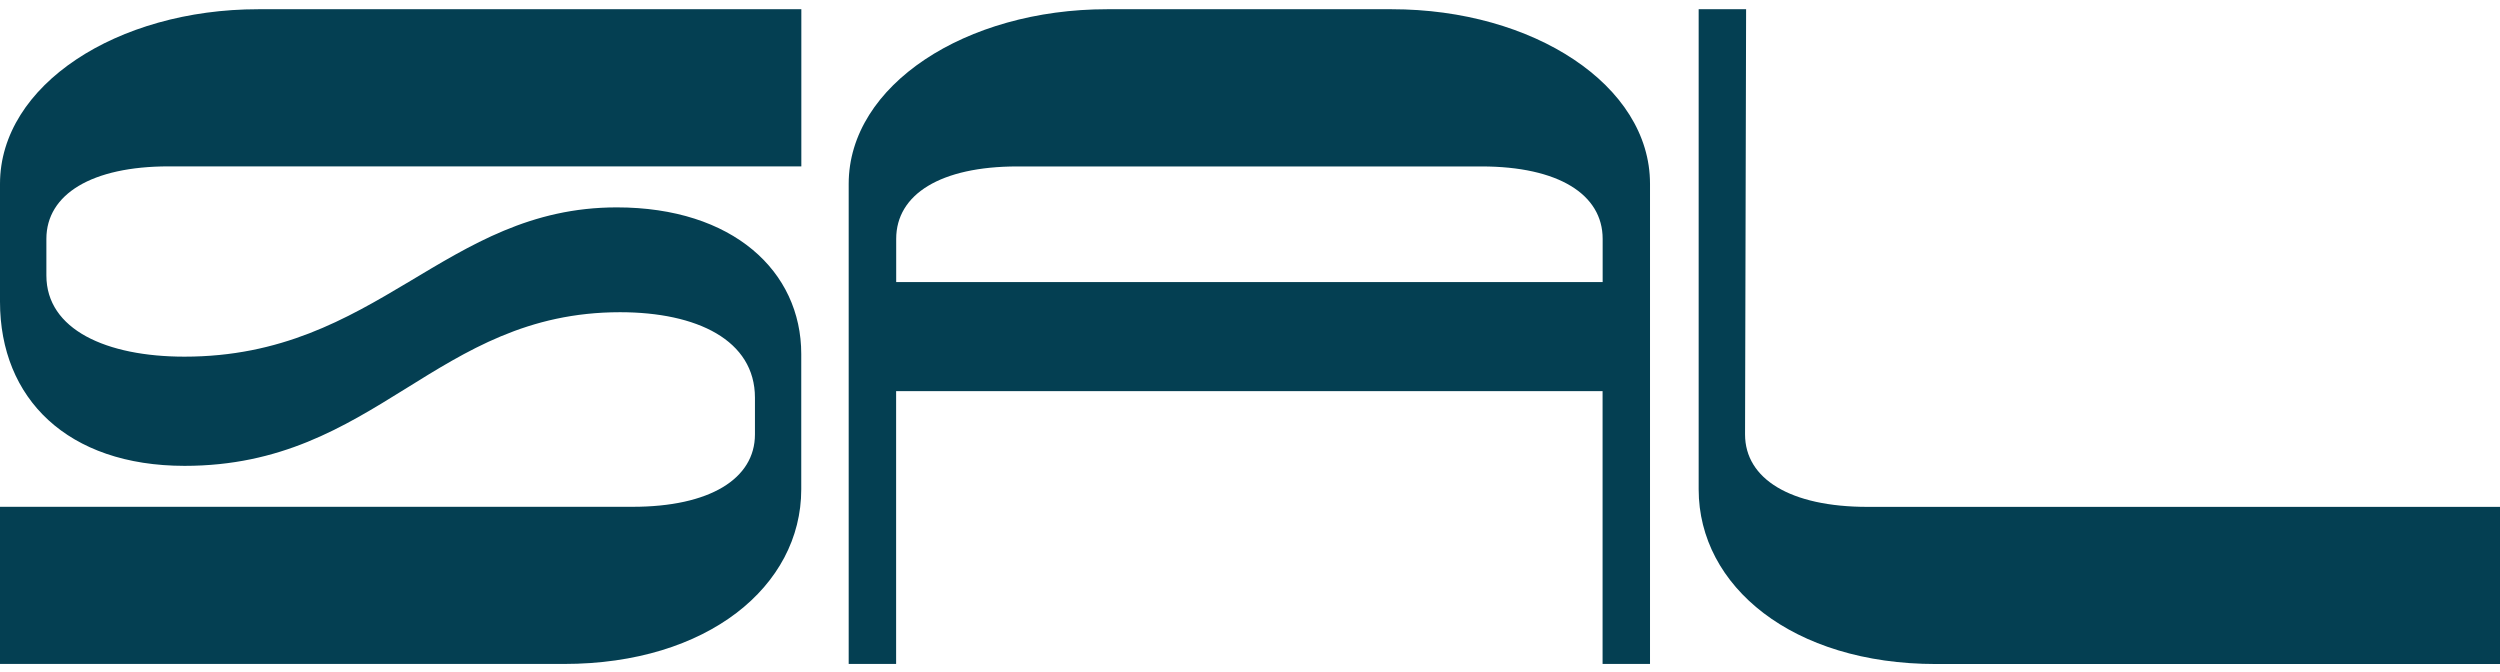
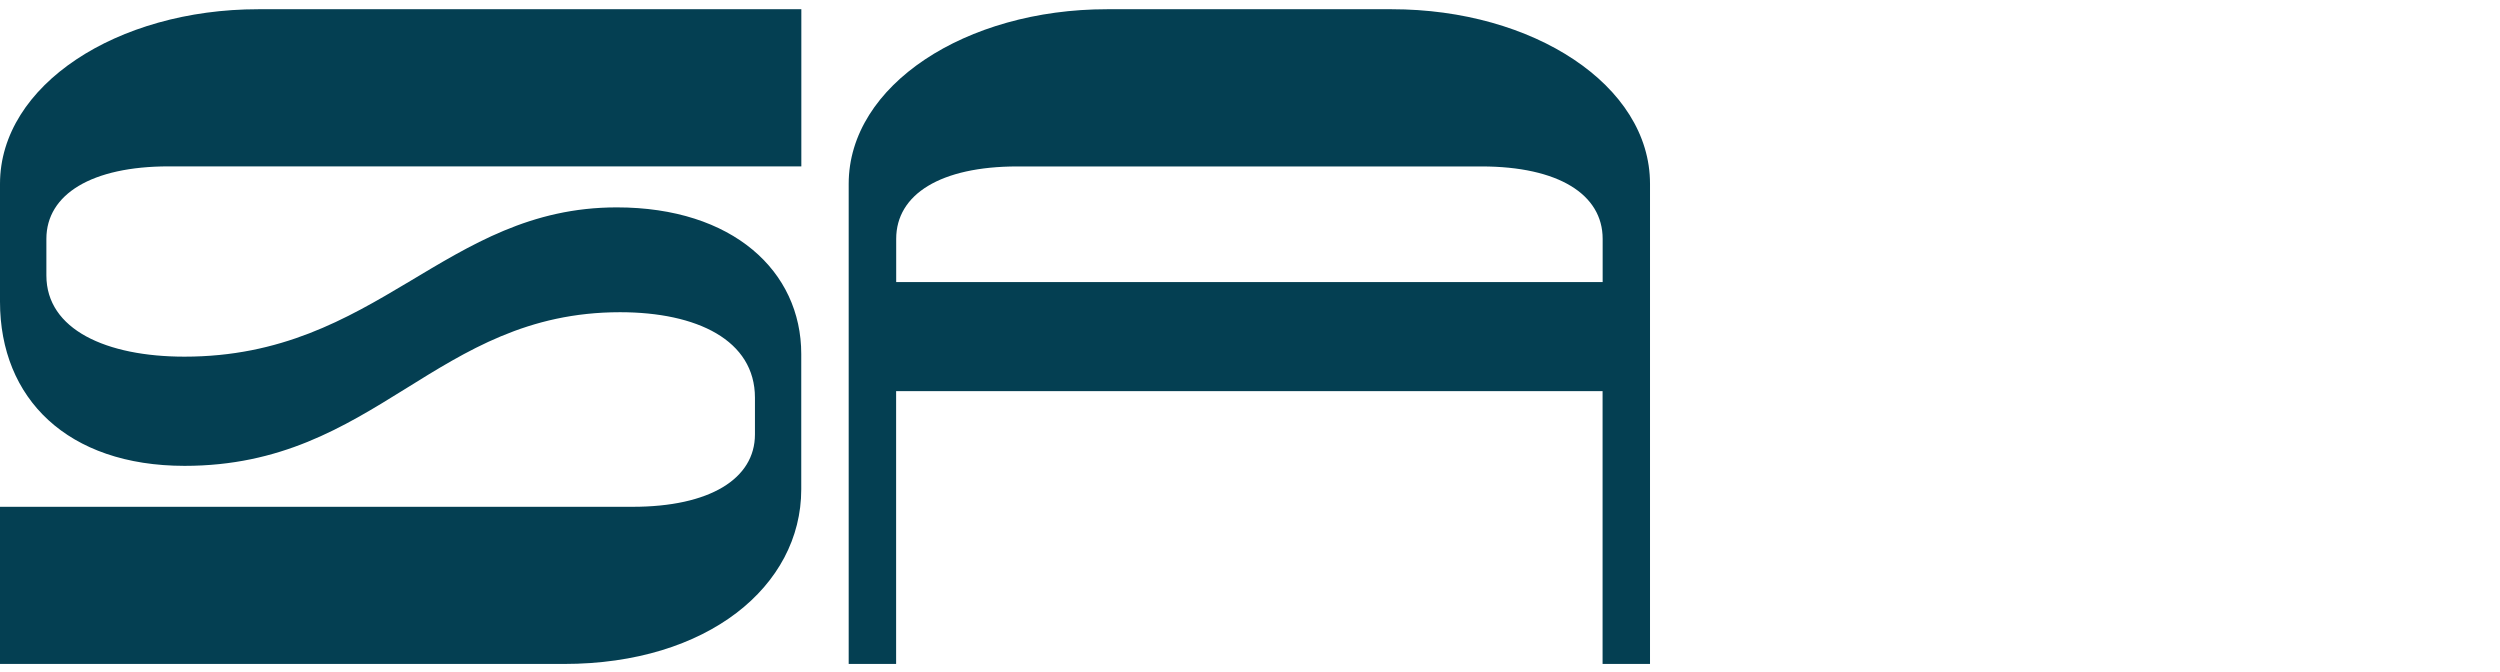
<svg xmlns="http://www.w3.org/2000/svg" width="253" height="68" viewBox="0 0 253 68" fill="none">
  <path d="M0 67.192V51.288H64.022C71.813 51.288 76.401 48.464 76.401 43.959V40.251C76.401 34.421 70.535 31.596 62.744 31.596C44.074 31.596 38.094 47.145 18.678 47.145C6.832 47.138 0 40.338 0 30.532V18.604C0 8.618 11.846 0.934 26.141 0.934H81.095V16.837H17.073C9.282 16.837 4.694 19.662 4.694 24.173V27.881C4.694 33.357 10.773 36.094 18.67 36.094C38.2 36.094 45.024 20.987 62.416 20.987C74.156 20.987 81.087 27.44 81.087 35.827V49.521C81.087 59.327 71.592 67.192 57.075 67.192H0Z" fill="#043F52" />
-   <path d="M176.599 43.959C176.599 48.464 181.187 51.295 188.978 51.295H253V67.199H195.917C181.408 67.199 171.905 59.334 171.905 49.528V0.934H176.706L176.599 43.959Z" fill="#043F52" />
  <path d="M140.848 0.934H136.564H116.313H112.028C97.733 0.934 85.887 8.618 85.887 18.604V67.192H90.687V39.581H162.181V67.192H166.981V18.604C166.99 8.618 155.144 0.934 140.848 0.934ZM90.695 28.544V24.173C90.695 19.669 95.177 16.844 102.967 16.844H116.321H136.572H149.917C157.708 16.844 162.189 19.669 162.189 24.173V28.544H90.695Z" fill="#043F52" />
</svg>